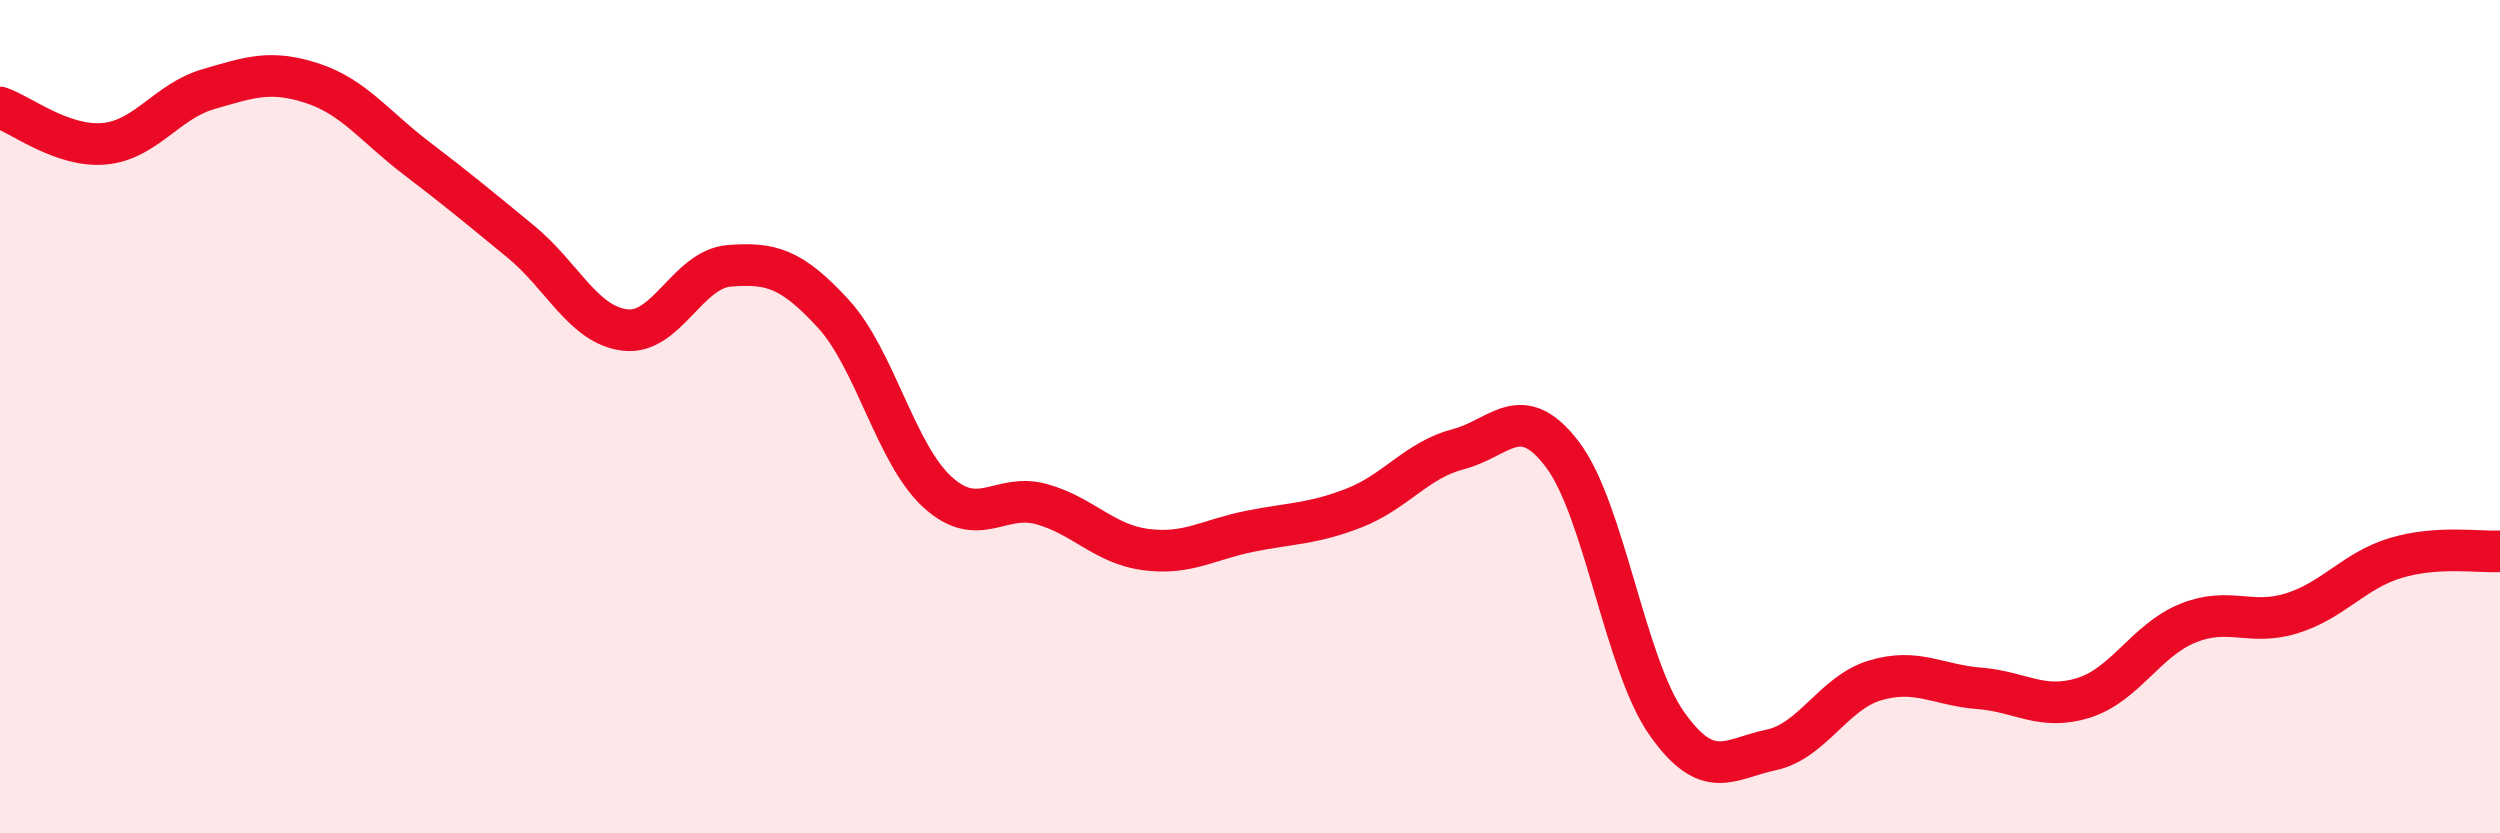
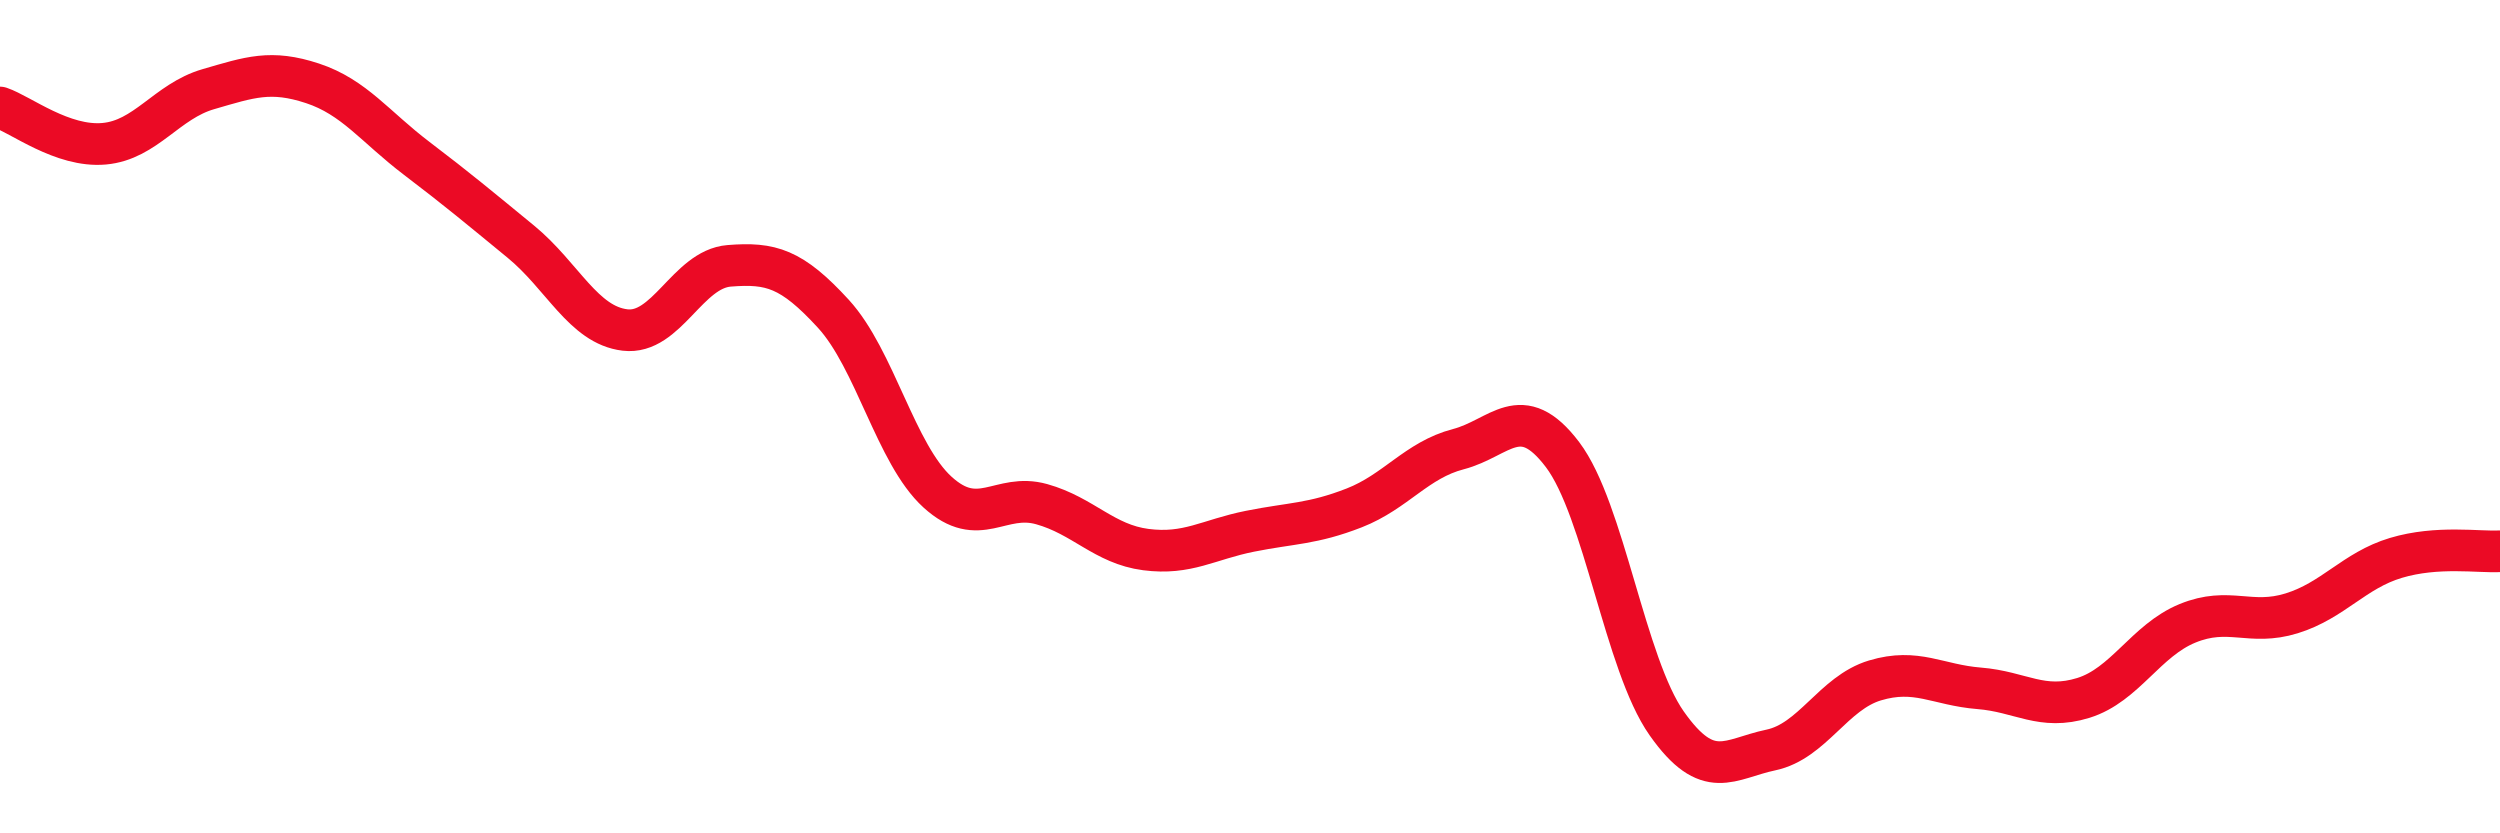
<svg xmlns="http://www.w3.org/2000/svg" width="60" height="20" viewBox="0 0 60 20">
-   <path d="M 0,2.58 C 0.5,2.75 1.5,3.54 2.5,3.45 C 3.5,3.36 4,2.43 5,2.14 C 6,1.85 6.5,1.67 7.5,2 C 8.5,2.33 9,3.04 10,3.8 C 11,4.56 11.5,4.98 12.5,5.8 C 13.5,6.62 14,7.8 15,7.92 C 16,8.04 16.5,6.46 17.5,6.38 C 18.5,6.3 19,6.44 20,7.53 C 21,8.62 21.5,10.9 22.5,11.81 C 23.5,12.72 24,11.82 25,12.1 C 26,12.38 26.5,13.06 27.5,13.19 C 28.5,13.32 29,12.95 30,12.75 C 31,12.55 31.5,12.58 32.5,12.19 C 33.5,11.8 34,11.04 35,10.78 C 36,10.52 36.5,9.59 37.5,10.91 C 38.5,12.23 39,15.94 40,17.36 C 41,18.78 41.5,18.21 42.5,18 C 43.5,17.79 44,16.63 45,16.33 C 46,16.03 46.5,16.44 47.5,16.52 C 48.5,16.6 49,17.06 50,16.75 C 51,16.44 51.5,15.37 52.5,14.96 C 53.5,14.55 54,15.03 55,14.72 C 56,14.41 56.5,13.69 57.5,13.39 C 58.5,13.09 59.5,13.26 60,13.23L60 20L0 20Z" fill="#EB0A25" opacity="0.1" stroke-linecap="round" stroke-linejoin="round" />
  <path d="M 0,2.58 C 0.5,2.75 1.5,3.54 2.5,3.45 C 3.5,3.36 4,2.43 5,2.14 C 6,1.85 6.5,1.67 7.5,2 C 8.5,2.33 9,3.04 10,3.8 C 11,4.56 11.5,4.98 12.5,5.8 C 13.5,6.62 14,7.8 15,7.92 C 16,8.04 16.5,6.46 17.5,6.38 C 18.5,6.3 19,6.44 20,7.53 C 21,8.62 21.5,10.9 22.5,11.81 C 23.5,12.72 24,11.82 25,12.1 C 26,12.38 26.5,13.06 27.5,13.19 C 28.5,13.32 29,12.95 30,12.75 C 31,12.55 31.5,12.58 32.5,12.19 C 33.5,11.8 34,11.04 35,10.78 C 36,10.52 36.5,9.59 37.5,10.91 C 38.5,12.23 39,15.94 40,17.36 C 41,18.78 41.5,18.21 42.5,18 C 43.5,17.79 44,16.63 45,16.33 C 46,16.03 46.5,16.44 47.5,16.52 C 48.5,16.6 49,17.06 50,16.75 C 51,16.44 51.5,15.37 52.5,14.96 C 53.5,14.55 54,15.03 55,14.72 C 56,14.41 56.5,13.69 57.5,13.39 C 58.5,13.09 59.5,13.26 60,13.23" stroke="#EB0A25" stroke-width="1" fill="none" stroke-linecap="round" stroke-linejoin="round" />
</svg>